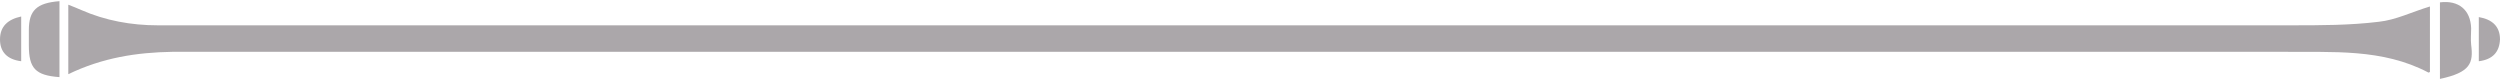
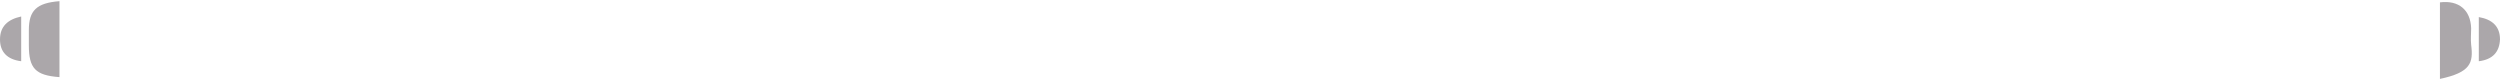
<svg xmlns="http://www.w3.org/2000/svg" fill="#aba7aa" height="13.4" preserveAspectRatio="xMidYMid meet" version="1" viewBox="0.0 -0.2 424.6 13.4" width="424.6" zoomAndPan="magnify">
  <g id="change1_1">
-     <path d="M11.6,12.4c0-4.2,0-7.9,0-11.8c0.8,0.3,1.5,0.6,2.2,0.9c4.1,1.8,8.5,2.6,13,2.6c58.4,0,116.8,0,175.2,0 c62.4,0,124.7,0,187.1,0c5,0,10,0,14.9-0.6c2.9-0.3,5.7-1.7,8.7-2.6c0,3.6,0,7.4,0,11.1c0,0-0.2,0.2-0.3,0.1 c-7.8-4.1-16.3-3.4-24.7-3.5c-31,0-61.9,0-92.9,0c-29.9,0-59.9,0-89.8,0c-58.6,0-117.1,0-175.7,0C23.2,8.7,17.4,9.6,11.6,12.4z" />
    <path d="M414.4,13.2c0-4.5,0-8.7,0-13c3.2-0.4,5.2,1.3,5.3,4.4c0,0.9-0.1,1.9,0,2.8C420.1,10.5,419.6,12.1,414.4,13.2z" />
    <path d="M10.1,0c0,4.4,0,8.7,0,12.9c-4.1-0.3-5.2-1.5-5.2-5.4c0-0.9,0-1.7,0-2.6C4.9,1.6,6.2,0.3,10.1,0z" />
    <path d="M3.6,2.6c0,2.6,0,5.1,0,7.6C1.2,9.9,0,8.6,0,6.5C0,4.3,1.3,3.1,3.6,2.6z" />
    <path d="M421,10.2c0-2.7,0-5,0-7.5c2.3,0.4,3.6,1.6,3.6,3.8C424.5,8.6,423.4,9.9,421,10.2z" />
  </g>
</svg>